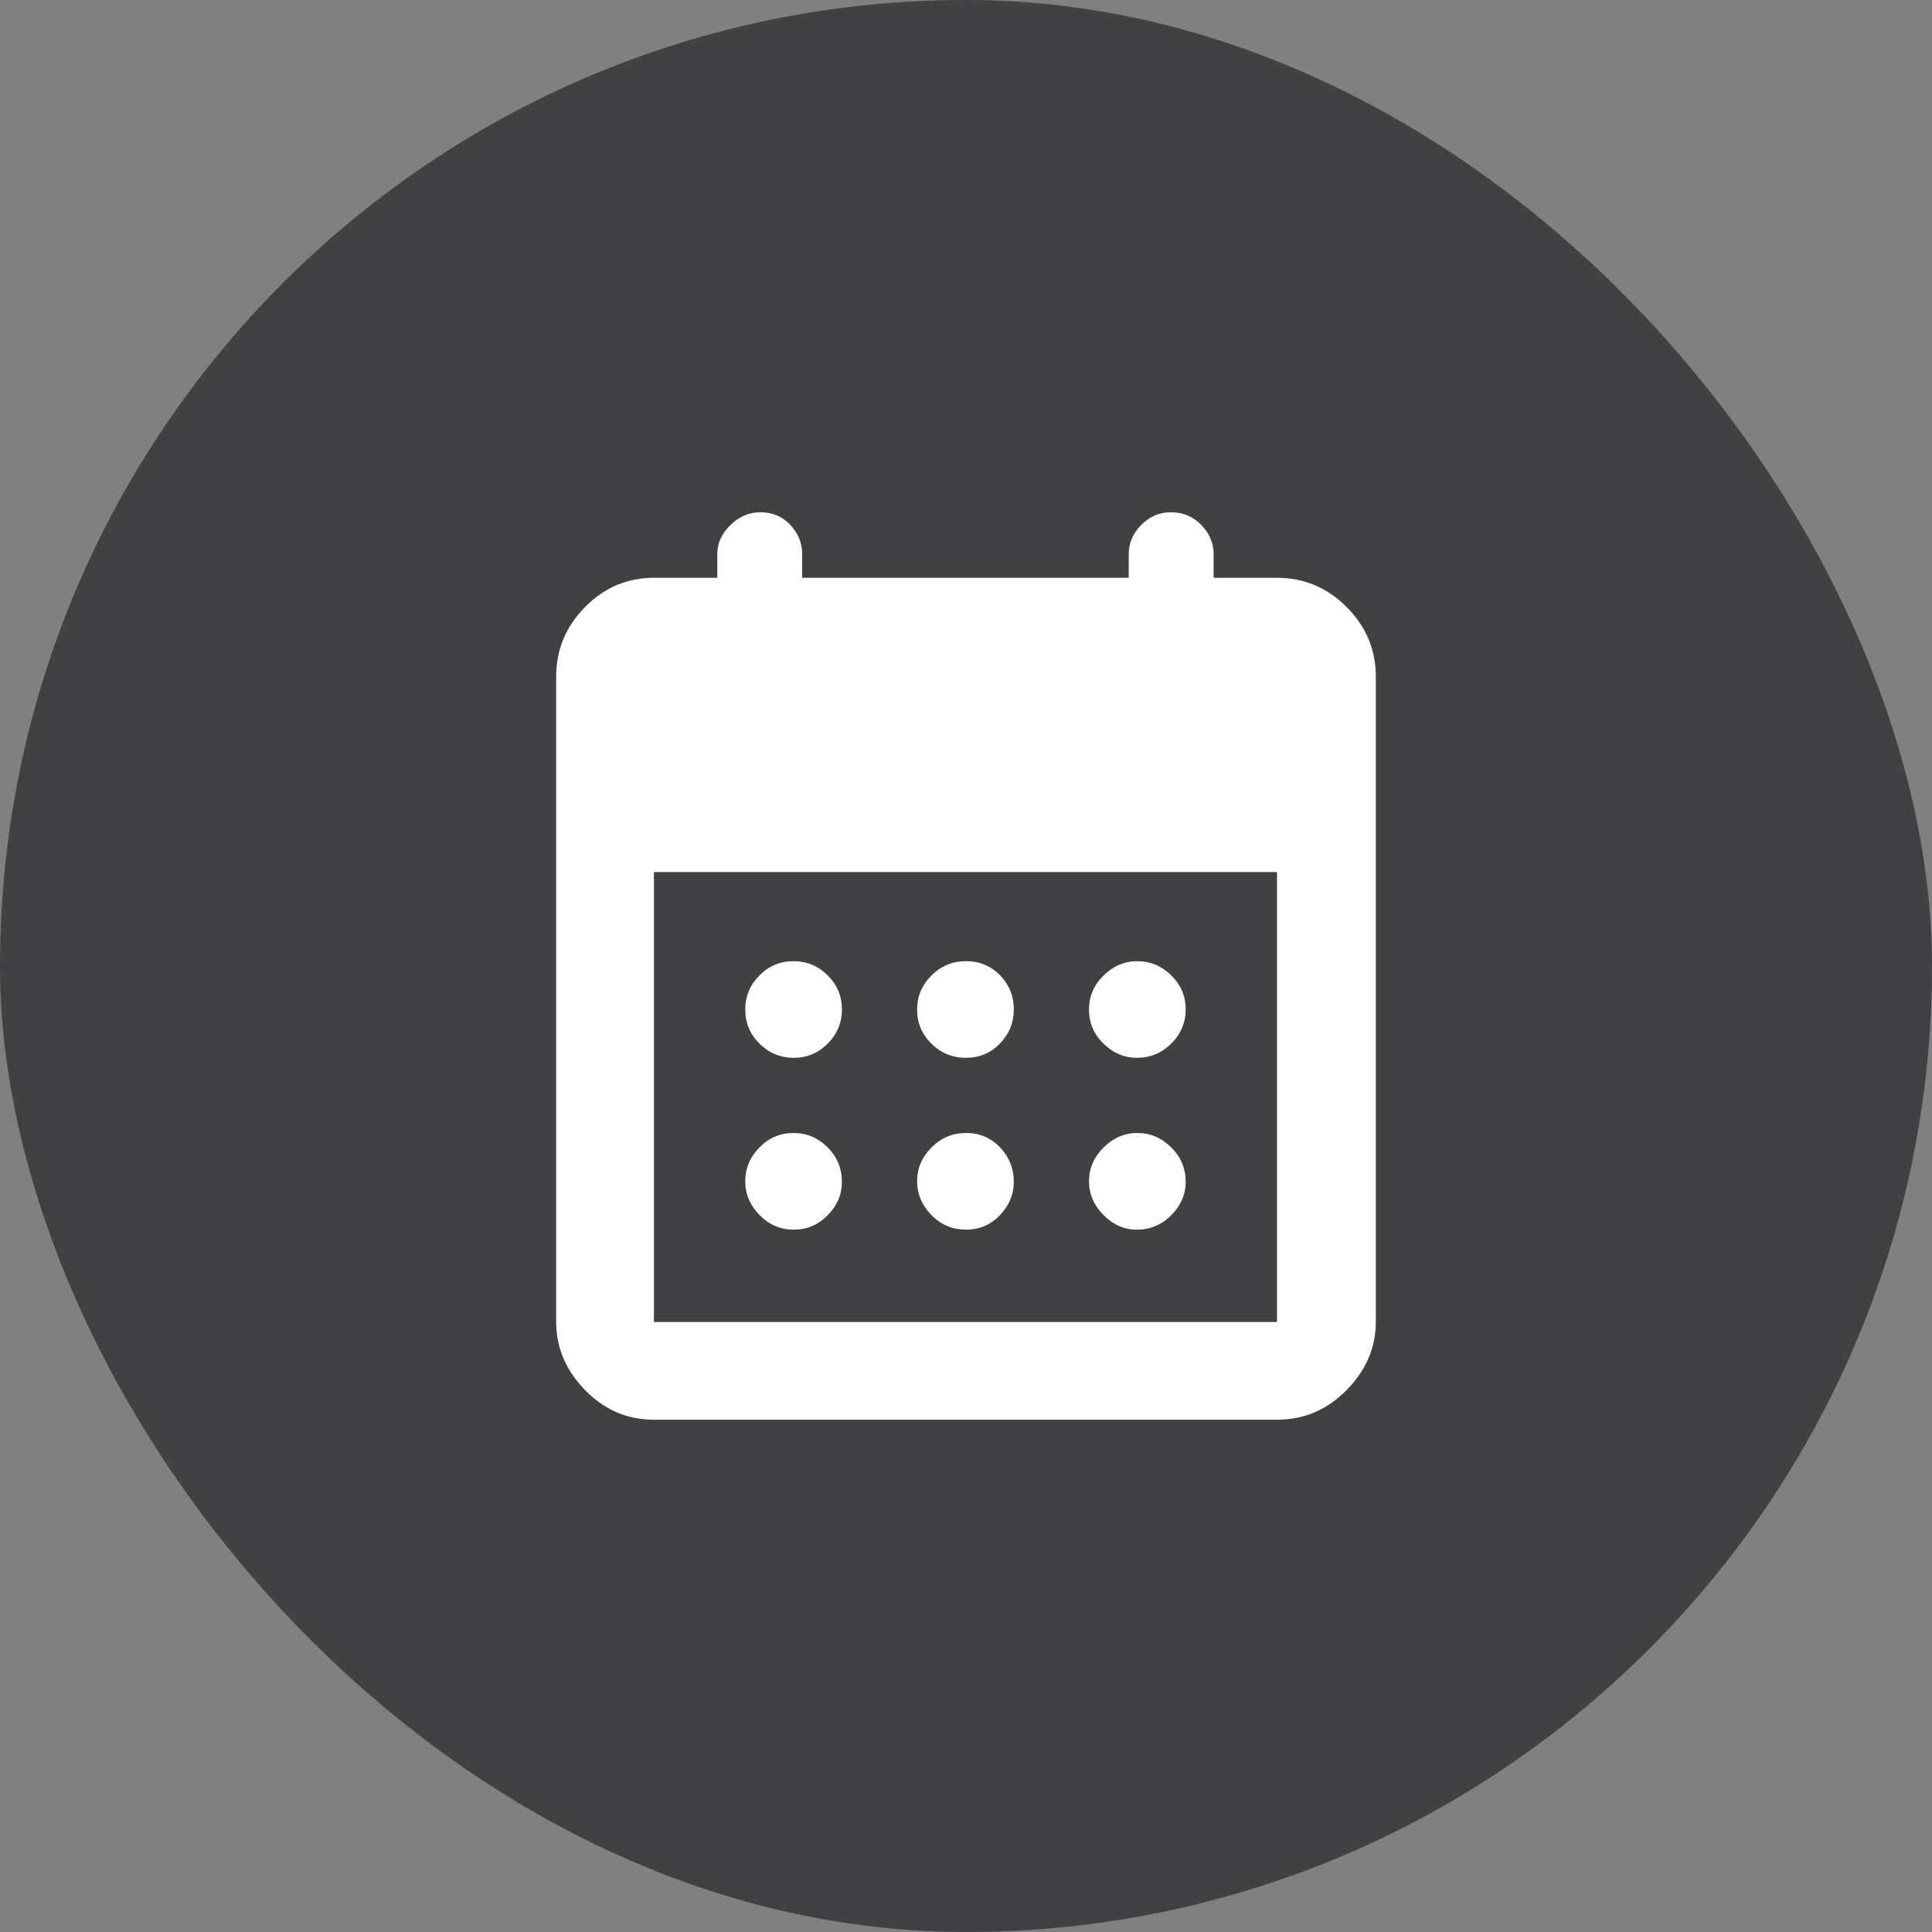
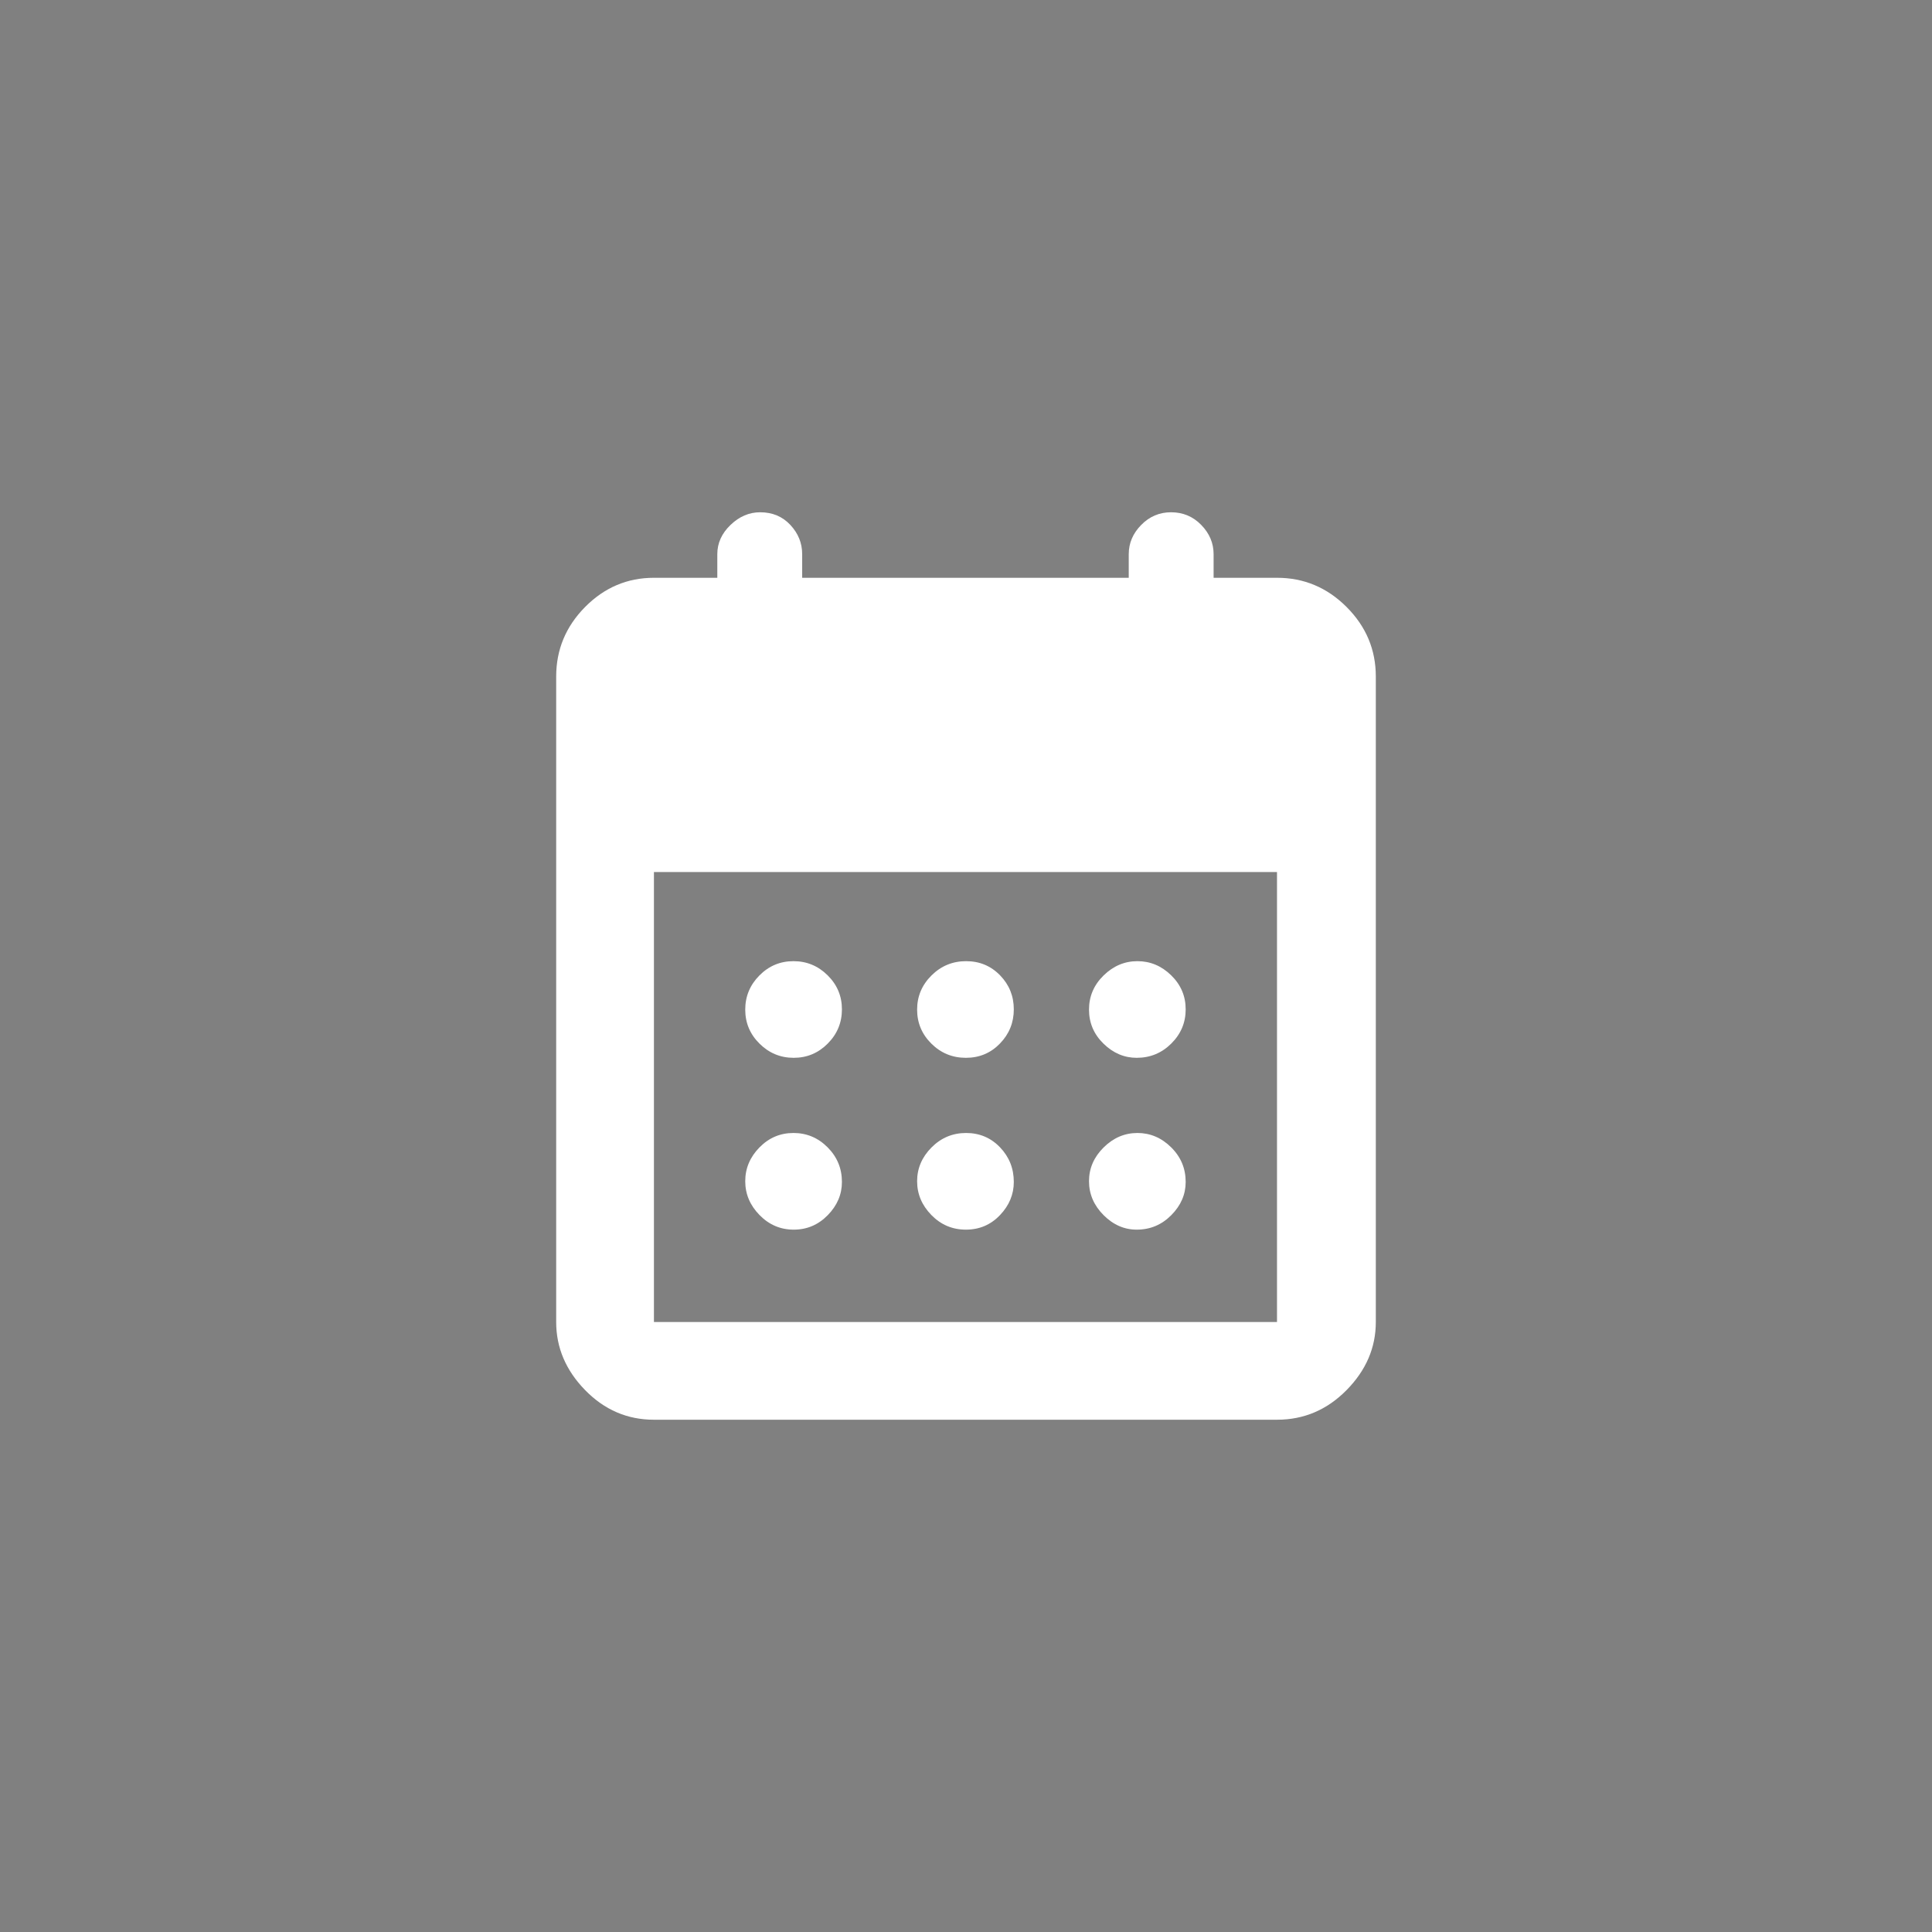
<svg xmlns="http://www.w3.org/2000/svg" width="132" height="132" viewBox="0 0 132 132" fill="none">
  <rect x="0" y="0" width="132" height="132" fill="#808080" stroke="none" />
-   <rect width="132" height="132" rx="66" fill="#414042" />
  <path d="M44.679 97C42.86 97 41.292 96.325 39.975 94.974C38.658 93.623 38 92.073 38 90.323V46.226C38 44.387 38.658 42.803 39.975 41.472C41.292 40.141 42.86 39.476 44.679 39.476H49.009V37.861C49.009 37.109 49.309 36.444 49.91 35.867C50.511 35.289 51.186 35 51.936 35C52.775 35 53.463 35.289 54.001 35.867C54.538 36.444 54.807 37.109 54.807 37.861V39.476H77.119V37.861C77.119 37.109 77.403 36.444 77.969 35.867C78.535 35.289 79.216 35 80.009 35C80.824 35 81.512 35.289 82.074 35.867C82.636 36.444 82.917 37.109 82.917 37.861V39.476H87.248C89.087 39.476 90.672 40.141 92.003 41.472C93.334 42.803 94 44.387 94 46.226V90.323C94 92.073 93.334 93.623 92.003 94.974C90.672 96.325 89.087 97 87.248 97H44.679ZM44.679 90.323H87.248V59.58H44.679V90.323ZM65.993 72.273C65.072 72.273 64.286 71.951 63.636 71.306C62.986 70.662 62.66 69.887 62.66 68.981C62.66 68.075 62.988 67.296 63.642 66.646C64.297 65.995 65.085 65.67 66.006 65.67C66.927 65.67 67.7 65.992 68.327 66.637C68.953 67.281 69.266 68.056 69.266 68.963C69.266 69.869 68.951 70.647 68.32 71.297C67.69 71.948 66.914 72.273 65.993 72.273ZM54.229 72.273C53.323 72.273 52.544 71.951 51.894 71.306C51.243 70.662 50.917 69.887 50.917 68.981C50.917 68.075 51.24 67.296 51.885 66.646C52.529 65.995 53.305 65.67 54.211 65.67C55.117 65.67 55.896 65.992 56.547 66.637C57.198 67.281 57.523 68.056 57.523 68.963C57.523 69.869 57.201 70.647 56.556 71.297C55.911 71.948 55.136 72.273 54.229 72.273ZM77.664 72.273C76.811 72.273 76.055 71.951 75.394 71.306C74.734 70.662 74.404 69.887 74.404 68.981C74.404 68.075 74.736 67.296 75.401 66.646C76.066 65.995 76.837 65.67 77.713 65.67C78.59 65.67 79.359 65.992 80.019 66.637C80.679 67.281 81.009 68.056 81.009 68.963C81.009 69.869 80.682 70.647 80.027 71.297C79.373 71.948 78.585 72.273 77.664 72.273ZM65.993 84.013C65.072 84.013 64.286 83.681 63.636 83.016C62.986 82.351 62.66 81.581 62.66 80.704C62.66 79.828 62.988 79.059 63.642 78.399C64.297 77.739 65.085 77.409 66.006 77.409C66.927 77.409 67.7 77.737 68.327 78.391C68.953 79.046 69.266 79.833 69.266 80.754C69.266 81.606 68.951 82.362 68.32 83.022C67.69 83.683 66.914 84.013 65.993 84.013ZM54.229 84.013C53.323 84.013 52.544 83.681 51.894 83.016C51.243 82.351 50.917 81.581 50.917 80.704C50.917 79.828 51.24 79.059 51.885 78.399C52.529 77.739 53.305 77.409 54.211 77.409C55.117 77.409 55.896 77.737 56.547 78.391C57.198 79.046 57.523 79.833 57.523 80.754C57.523 81.606 57.201 82.362 56.556 83.022C55.911 83.683 55.136 84.013 54.229 84.013ZM77.664 84.013C76.811 84.013 76.055 83.681 75.394 83.016C74.734 82.351 74.404 81.581 74.404 80.704C74.404 79.828 74.736 79.059 75.401 78.399C76.066 77.739 76.837 77.409 77.713 77.409C78.59 77.409 79.359 77.737 80.019 78.391C80.679 79.046 81.009 79.833 81.009 80.754C81.009 81.606 80.682 82.362 80.027 83.022C79.373 83.683 78.585 84.013 77.664 84.013Z" fill="white" />
</svg>